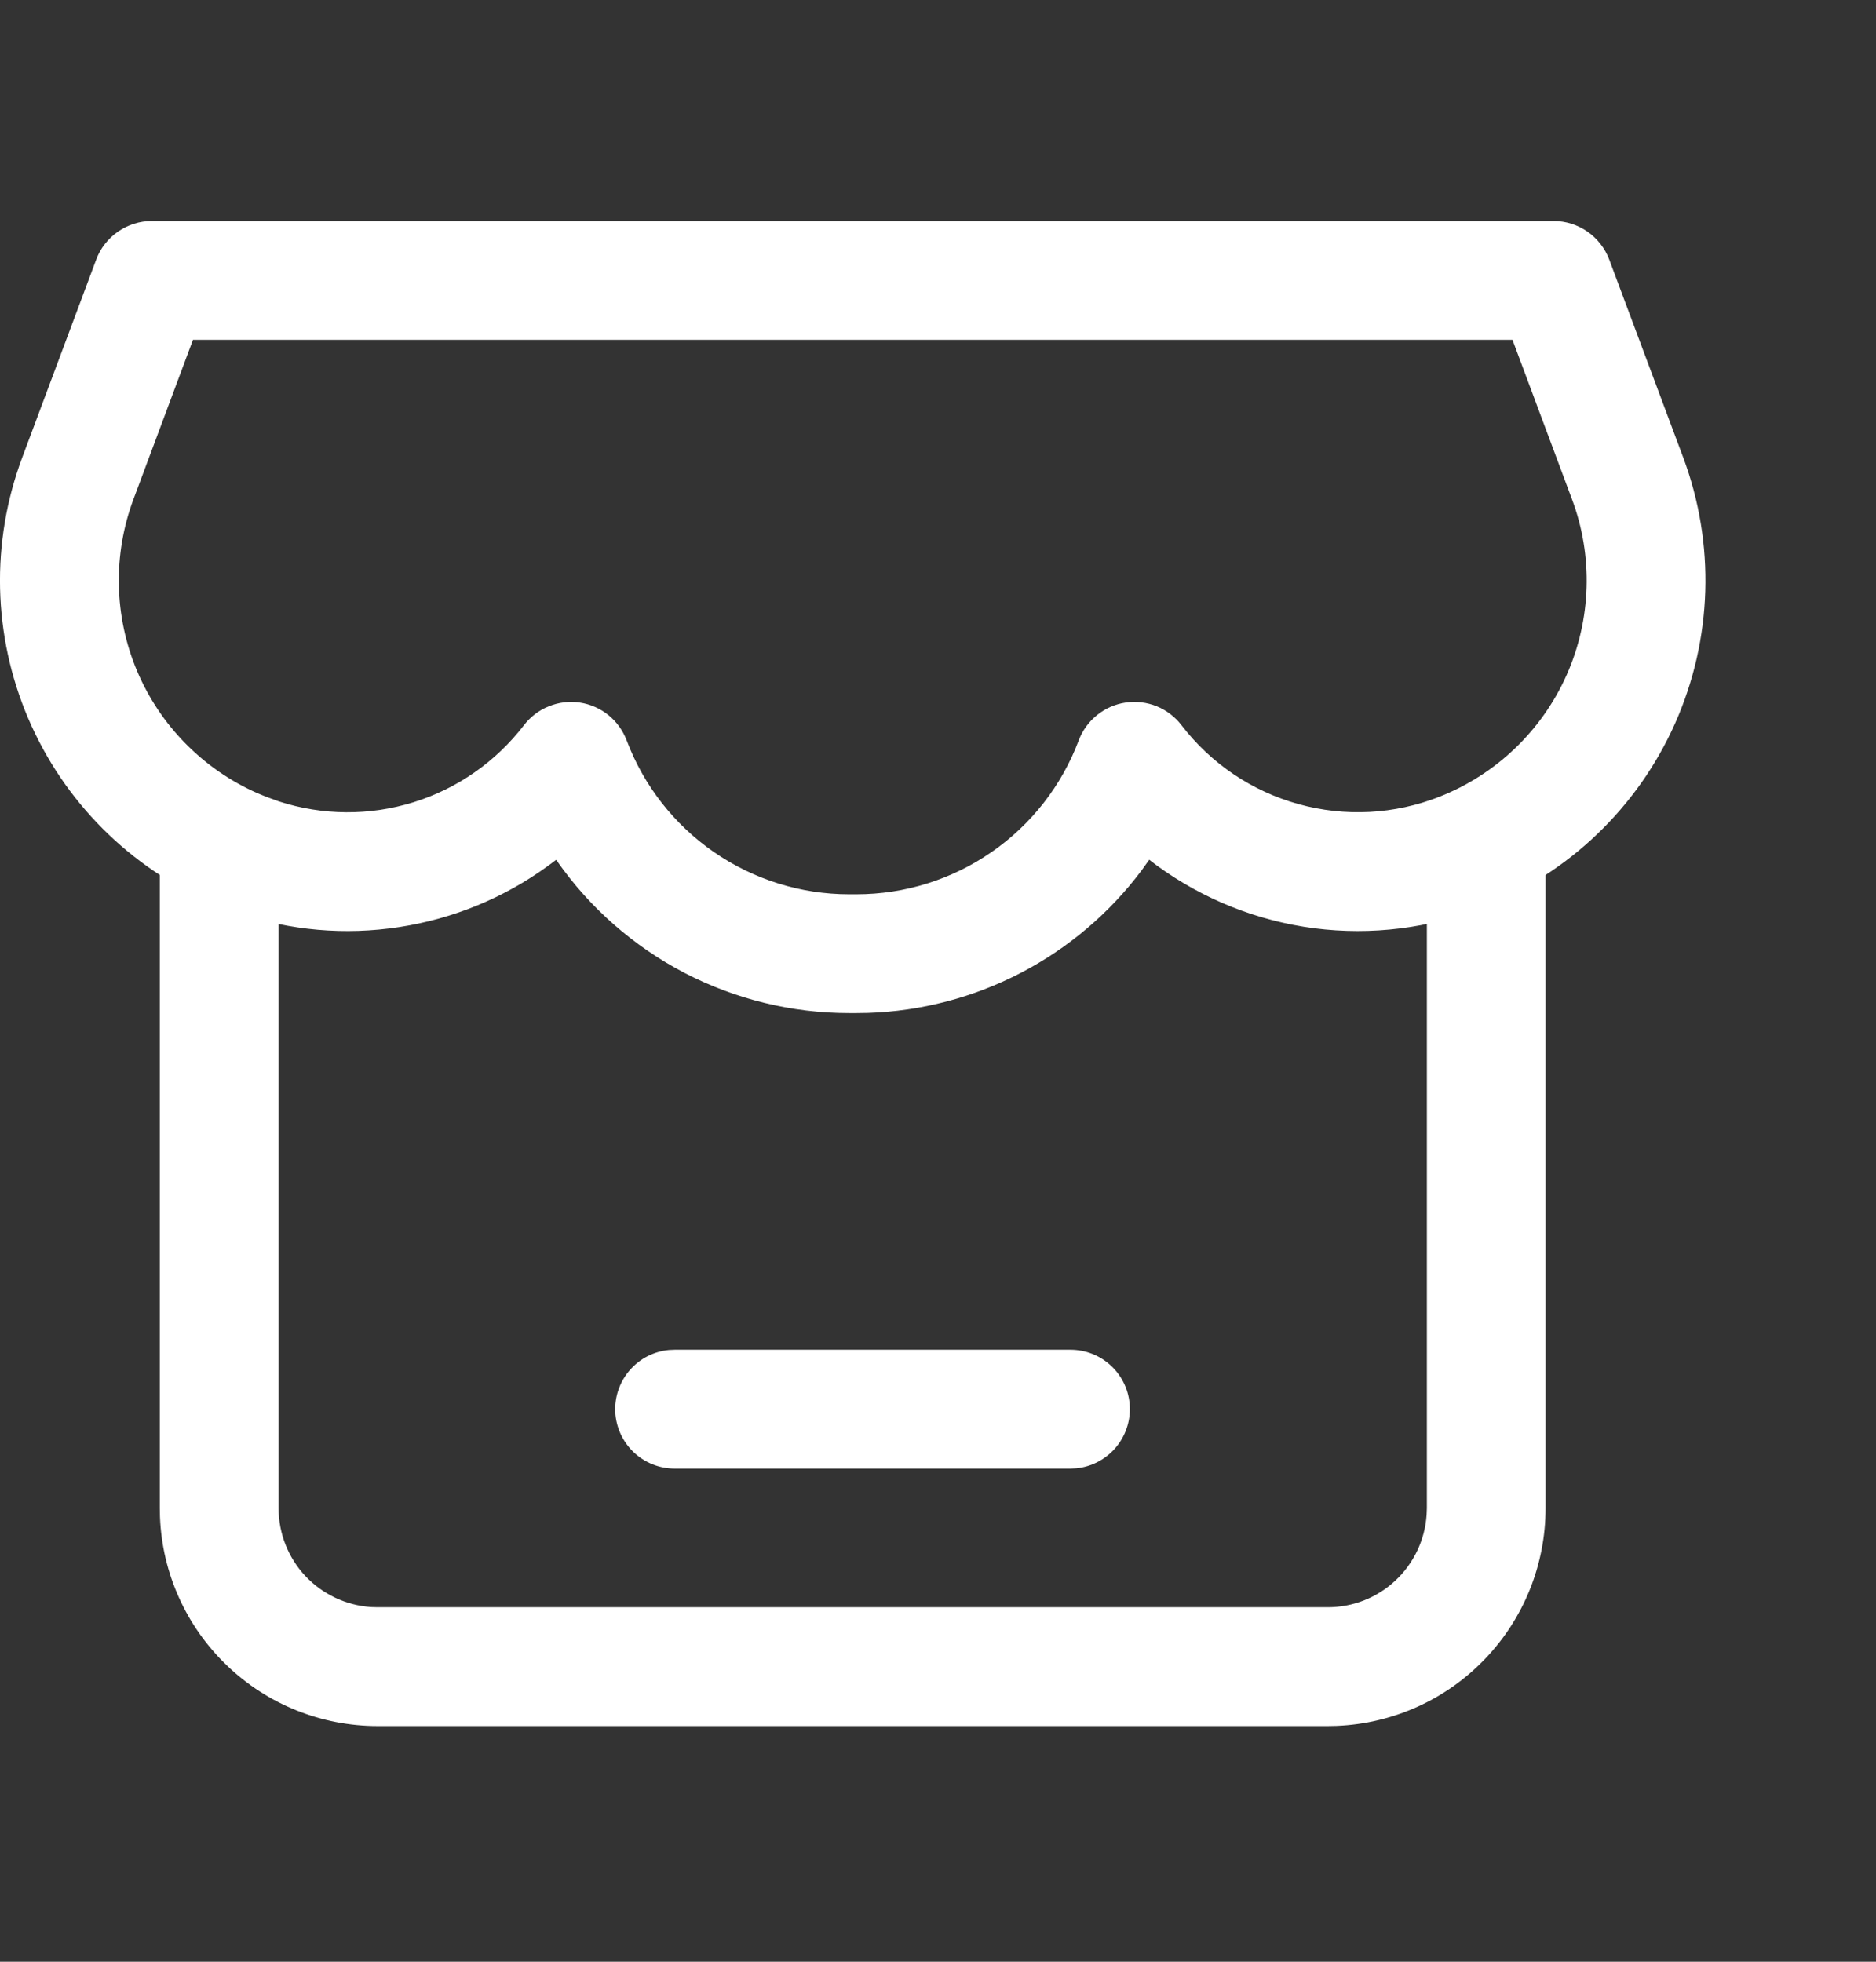
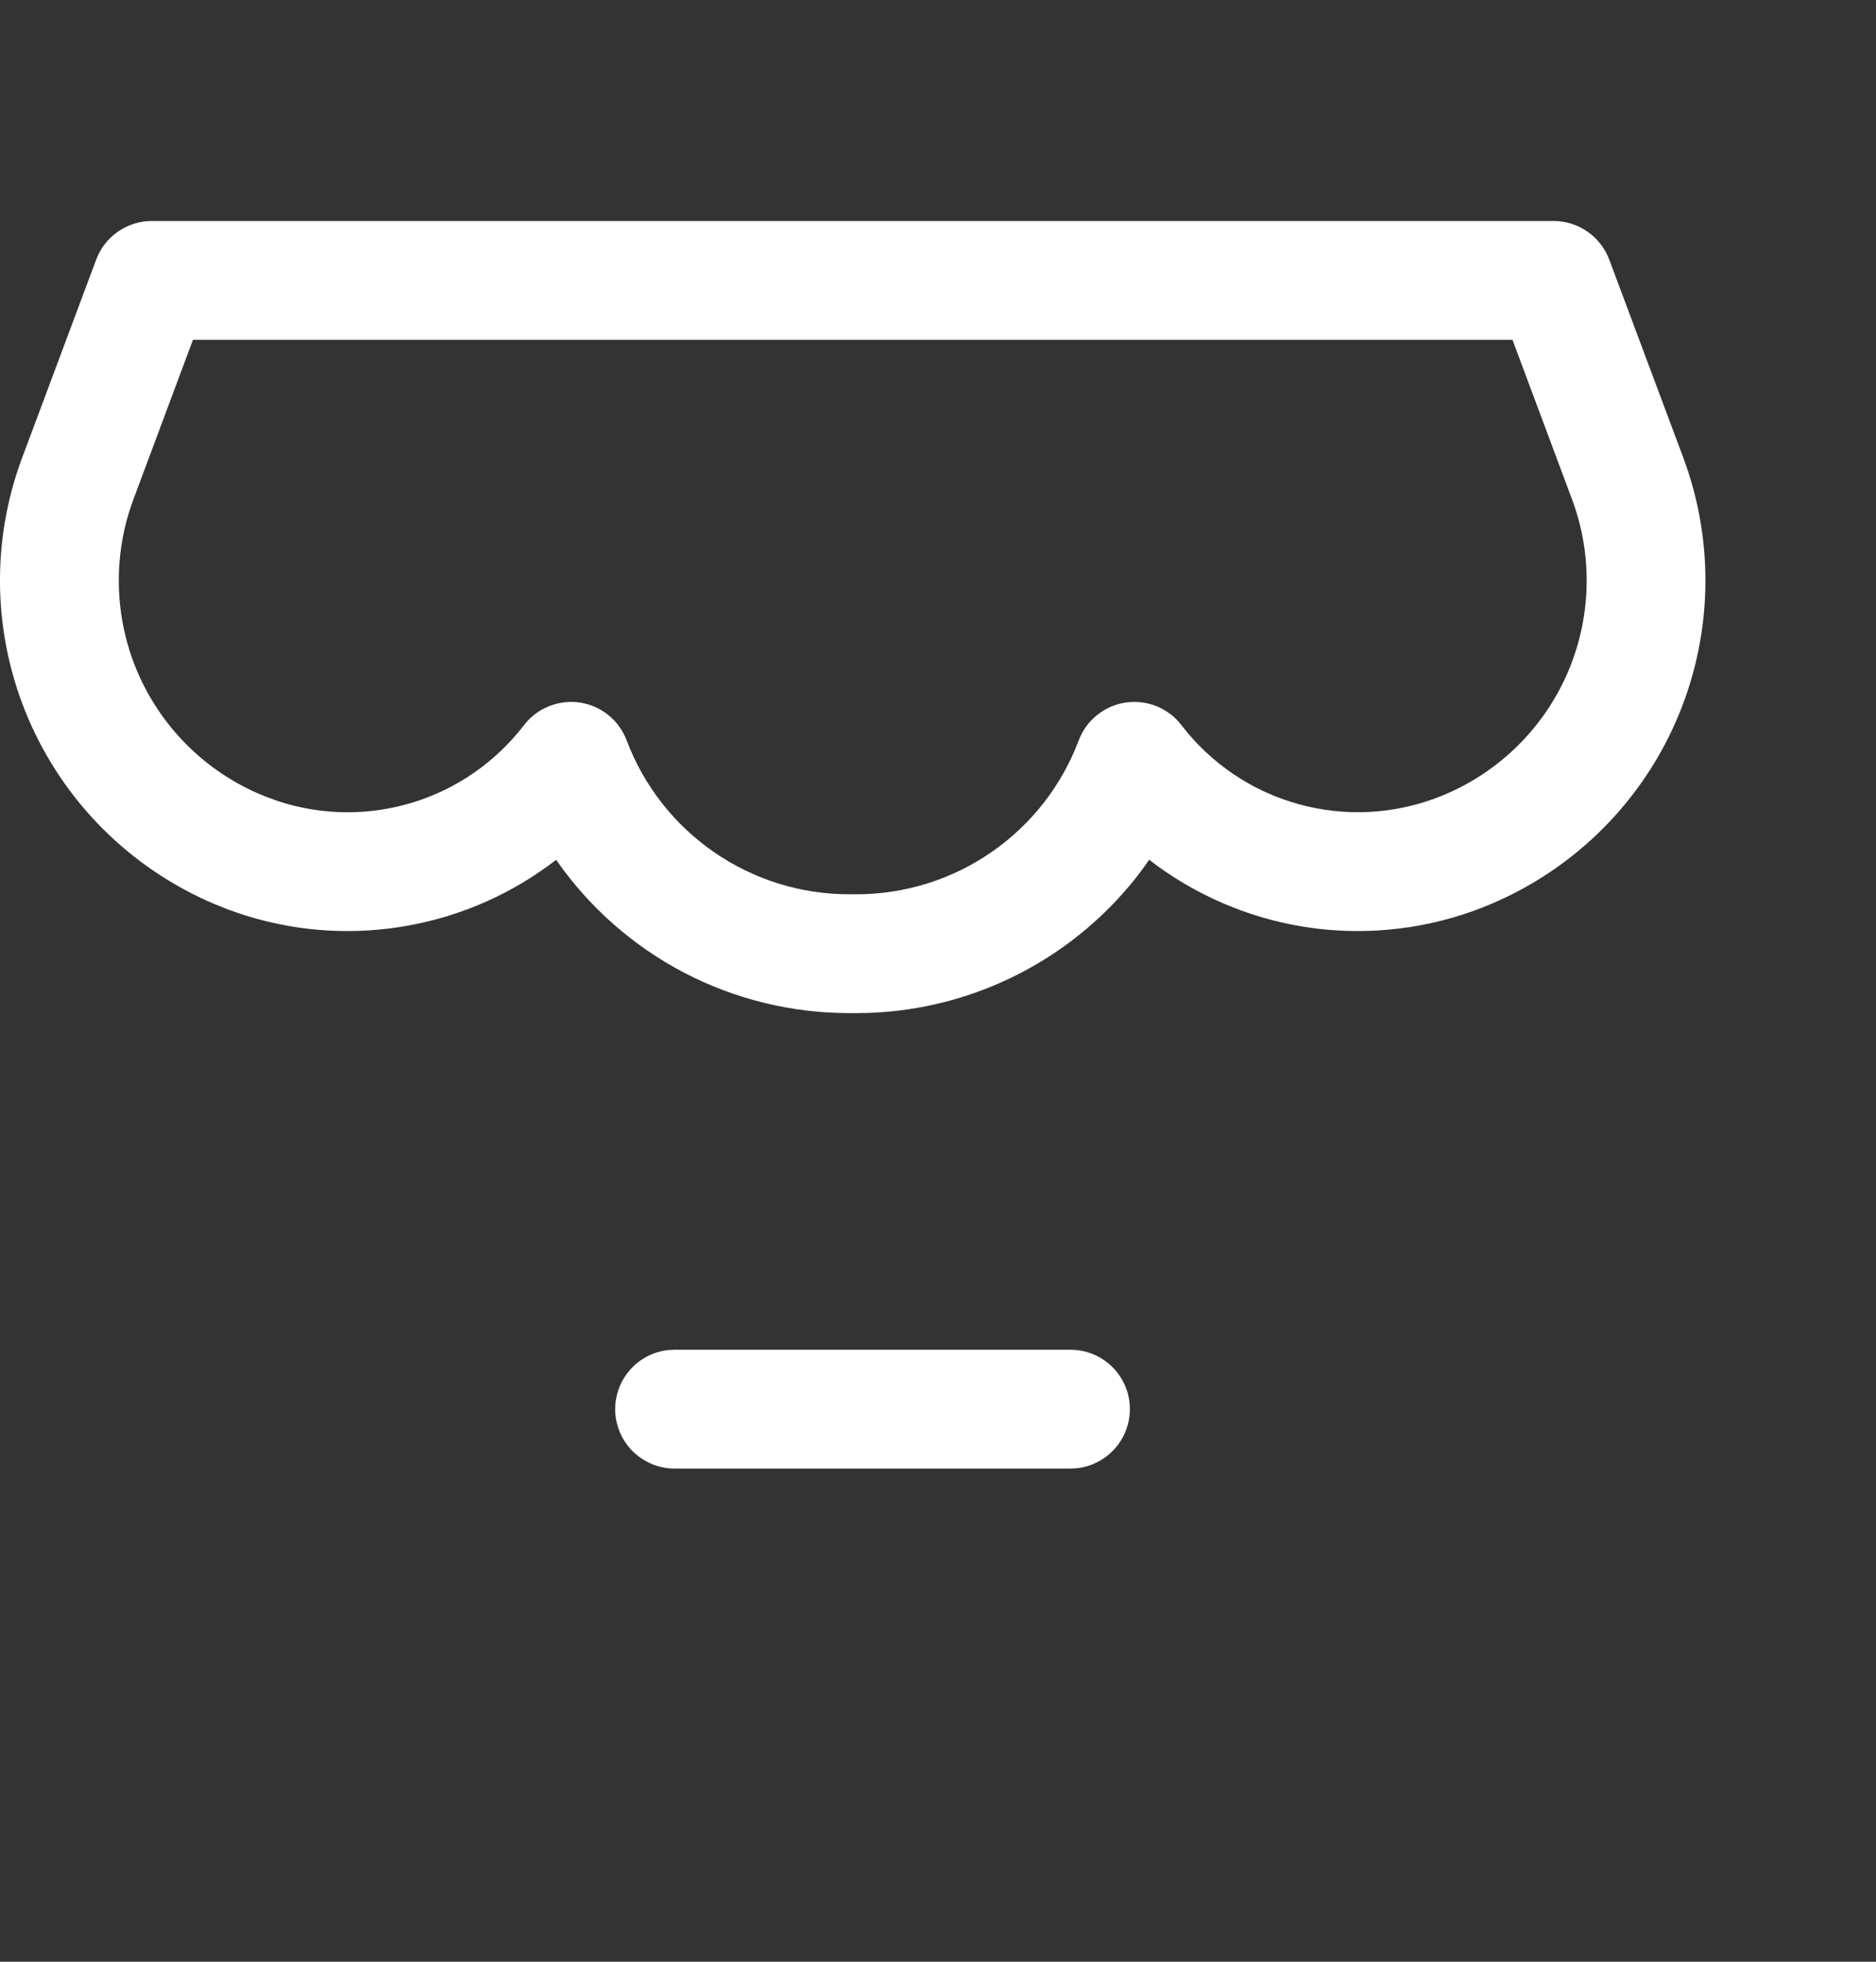
<svg xmlns="http://www.w3.org/2000/svg" width="22" height="23" viewBox="0 0 22 23" fill="none">
  <rect x="0" y="0" width="22" height="23" fill="#333333" stroke="none" />
-   <path d="M3.267 9.79V17.683C3.267 17.978 3.379 18.262 3.58 18.477C3.782 18.692 4.058 18.822 4.352 18.842L4.428 18.844H15.572C15.866 18.844 16.15 18.732 16.365 18.53C16.58 18.329 16.711 18.053 16.73 17.759L16.733 17.683V9.79H18.125V17.683C18.125 18.343 17.87 18.977 17.413 19.452C16.957 19.928 16.333 20.209 15.674 20.235L15.572 20.237H4.428C3.768 20.237 3.134 19.982 2.659 19.525C2.183 19.068 1.902 18.445 1.876 17.786L1.874 17.683V9.79H3.267Z" fill="white" />
  <path d="M18.22 2.591H1.78C1.638 2.591 1.5 2.635 1.383 2.716C1.266 2.797 1.177 2.911 1.128 3.044L0.261 5.363C-0.11 6.355 -0.085 7.45 0.331 8.423C0.747 9.397 1.521 10.172 2.493 10.59L2.674 10.663L2.799 10.707C3.403 10.911 4.048 10.967 4.679 10.87C5.309 10.774 5.908 10.529 6.424 10.154L6.522 10.081L6.532 10.095C6.917 10.645 7.43 11.095 8.026 11.406C8.623 11.716 9.285 11.878 9.957 11.878H10.043L10.177 11.876C10.803 11.856 11.417 11.695 11.972 11.406C12.528 11.117 13.011 10.707 13.387 10.206L13.477 10.08L13.565 10.147C14.11 10.544 14.746 10.798 15.415 10.884C16.084 10.969 16.764 10.885 17.392 10.637C18.396 10.241 19.205 9.467 19.644 8.481C20.083 7.494 20.117 6.375 19.739 5.363L18.872 3.044C18.822 2.911 18.733 2.797 18.617 2.716C18.5 2.635 18.361 2.591 18.22 2.591ZM2.263 3.984H17.737L18.434 5.851C18.685 6.52 18.662 7.261 18.372 7.914C18.081 8.567 17.546 9.079 16.881 9.341C16.354 9.549 15.774 9.579 15.228 9.428C14.682 9.277 14.2 8.952 13.855 8.502C13.78 8.404 13.679 8.327 13.564 8.28C13.449 8.234 13.323 8.219 13.2 8.237C13.077 8.255 12.962 8.306 12.865 8.384C12.768 8.462 12.694 8.564 12.65 8.681C12.451 9.211 12.094 9.668 11.628 9.99C11.162 10.313 10.609 10.485 10.043 10.485H9.957C9.391 10.485 8.838 10.312 8.372 9.99C7.906 9.668 7.549 9.211 7.349 8.681C7.305 8.565 7.231 8.462 7.135 8.384C7.038 8.306 6.922 8.255 6.799 8.237C6.676 8.219 6.551 8.234 6.436 8.281C6.32 8.327 6.22 8.404 6.144 8.503C5.816 8.93 5.364 9.246 4.849 9.406C4.334 9.566 3.783 9.562 3.27 9.396L3.119 9.341L3.022 9.301C2.384 9.021 1.878 8.507 1.607 7.866C1.337 7.224 1.322 6.503 1.566 5.851L2.263 3.984ZM12.554 15.825C12.733 15.825 12.905 15.894 13.034 16.017C13.164 16.141 13.241 16.309 13.249 16.488C13.258 16.666 13.197 16.841 13.08 16.977C12.963 17.112 12.799 17.197 12.621 17.215L12.554 17.218H7.911C7.732 17.218 7.56 17.149 7.43 17.025C7.301 16.902 7.224 16.733 7.215 16.555C7.207 16.376 7.267 16.201 7.384 16.066C7.501 15.93 7.666 15.845 7.844 15.828L7.911 15.825H12.554Z" fill="white" />
</svg>